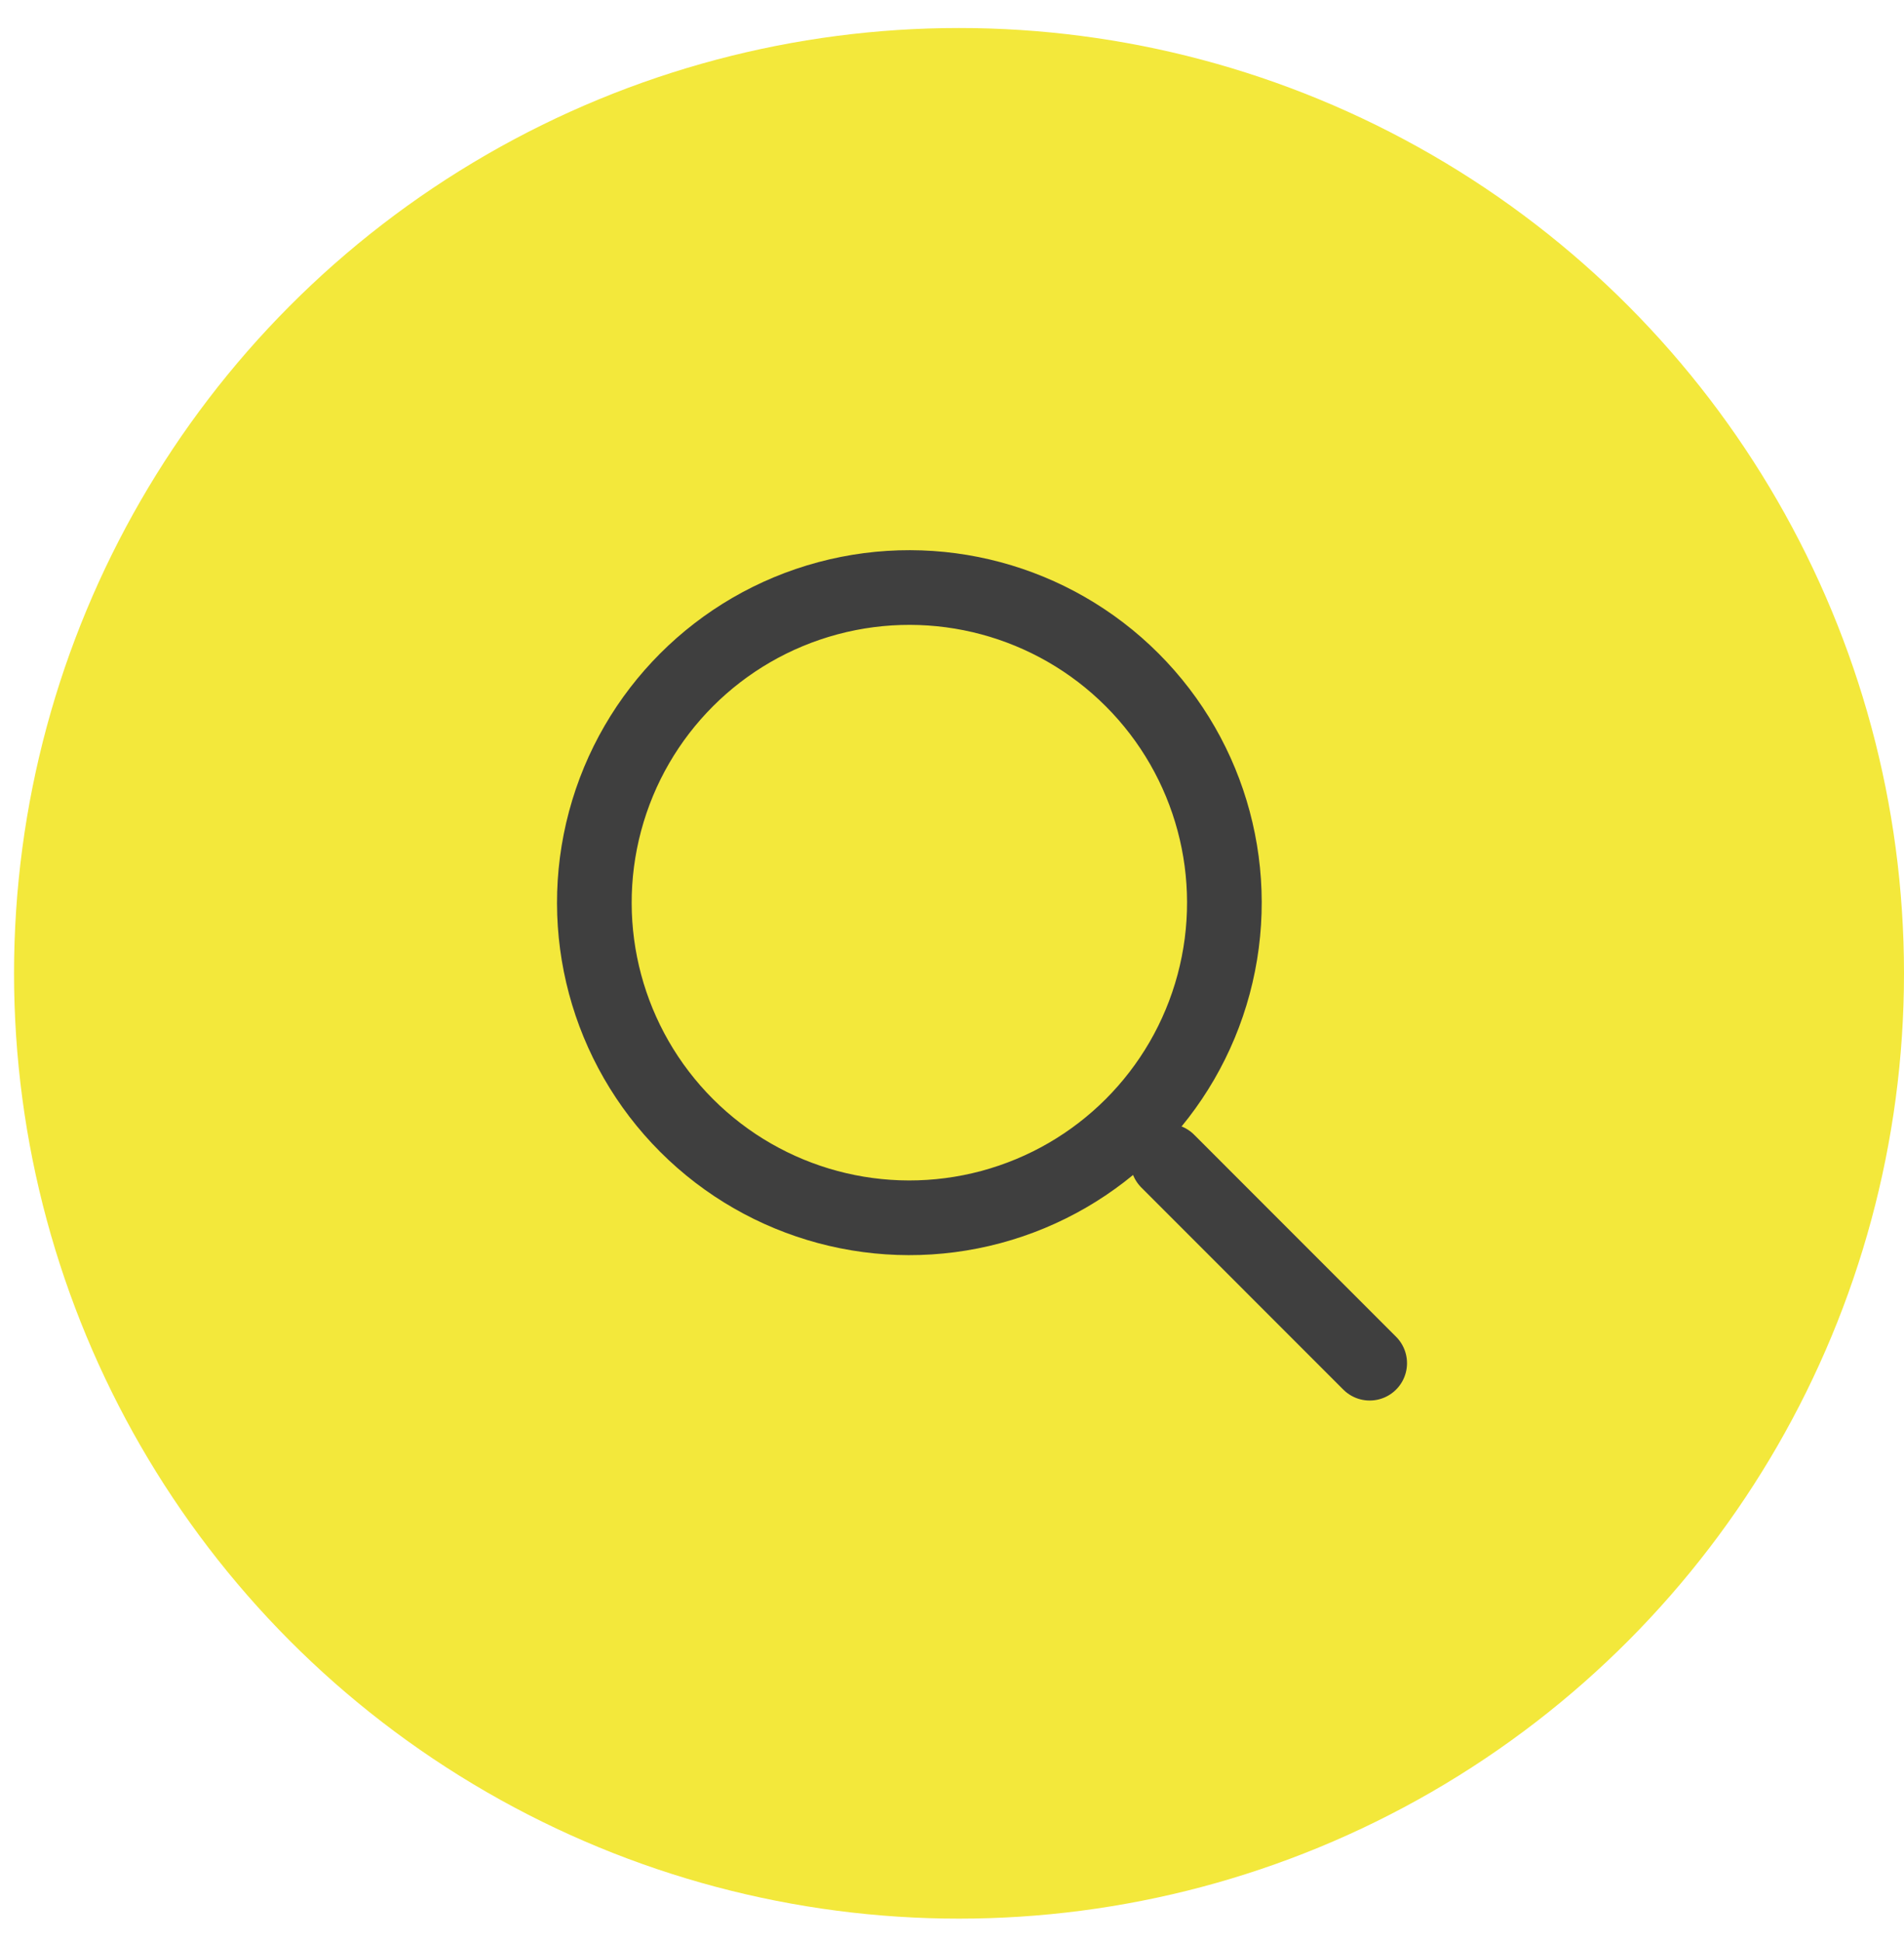
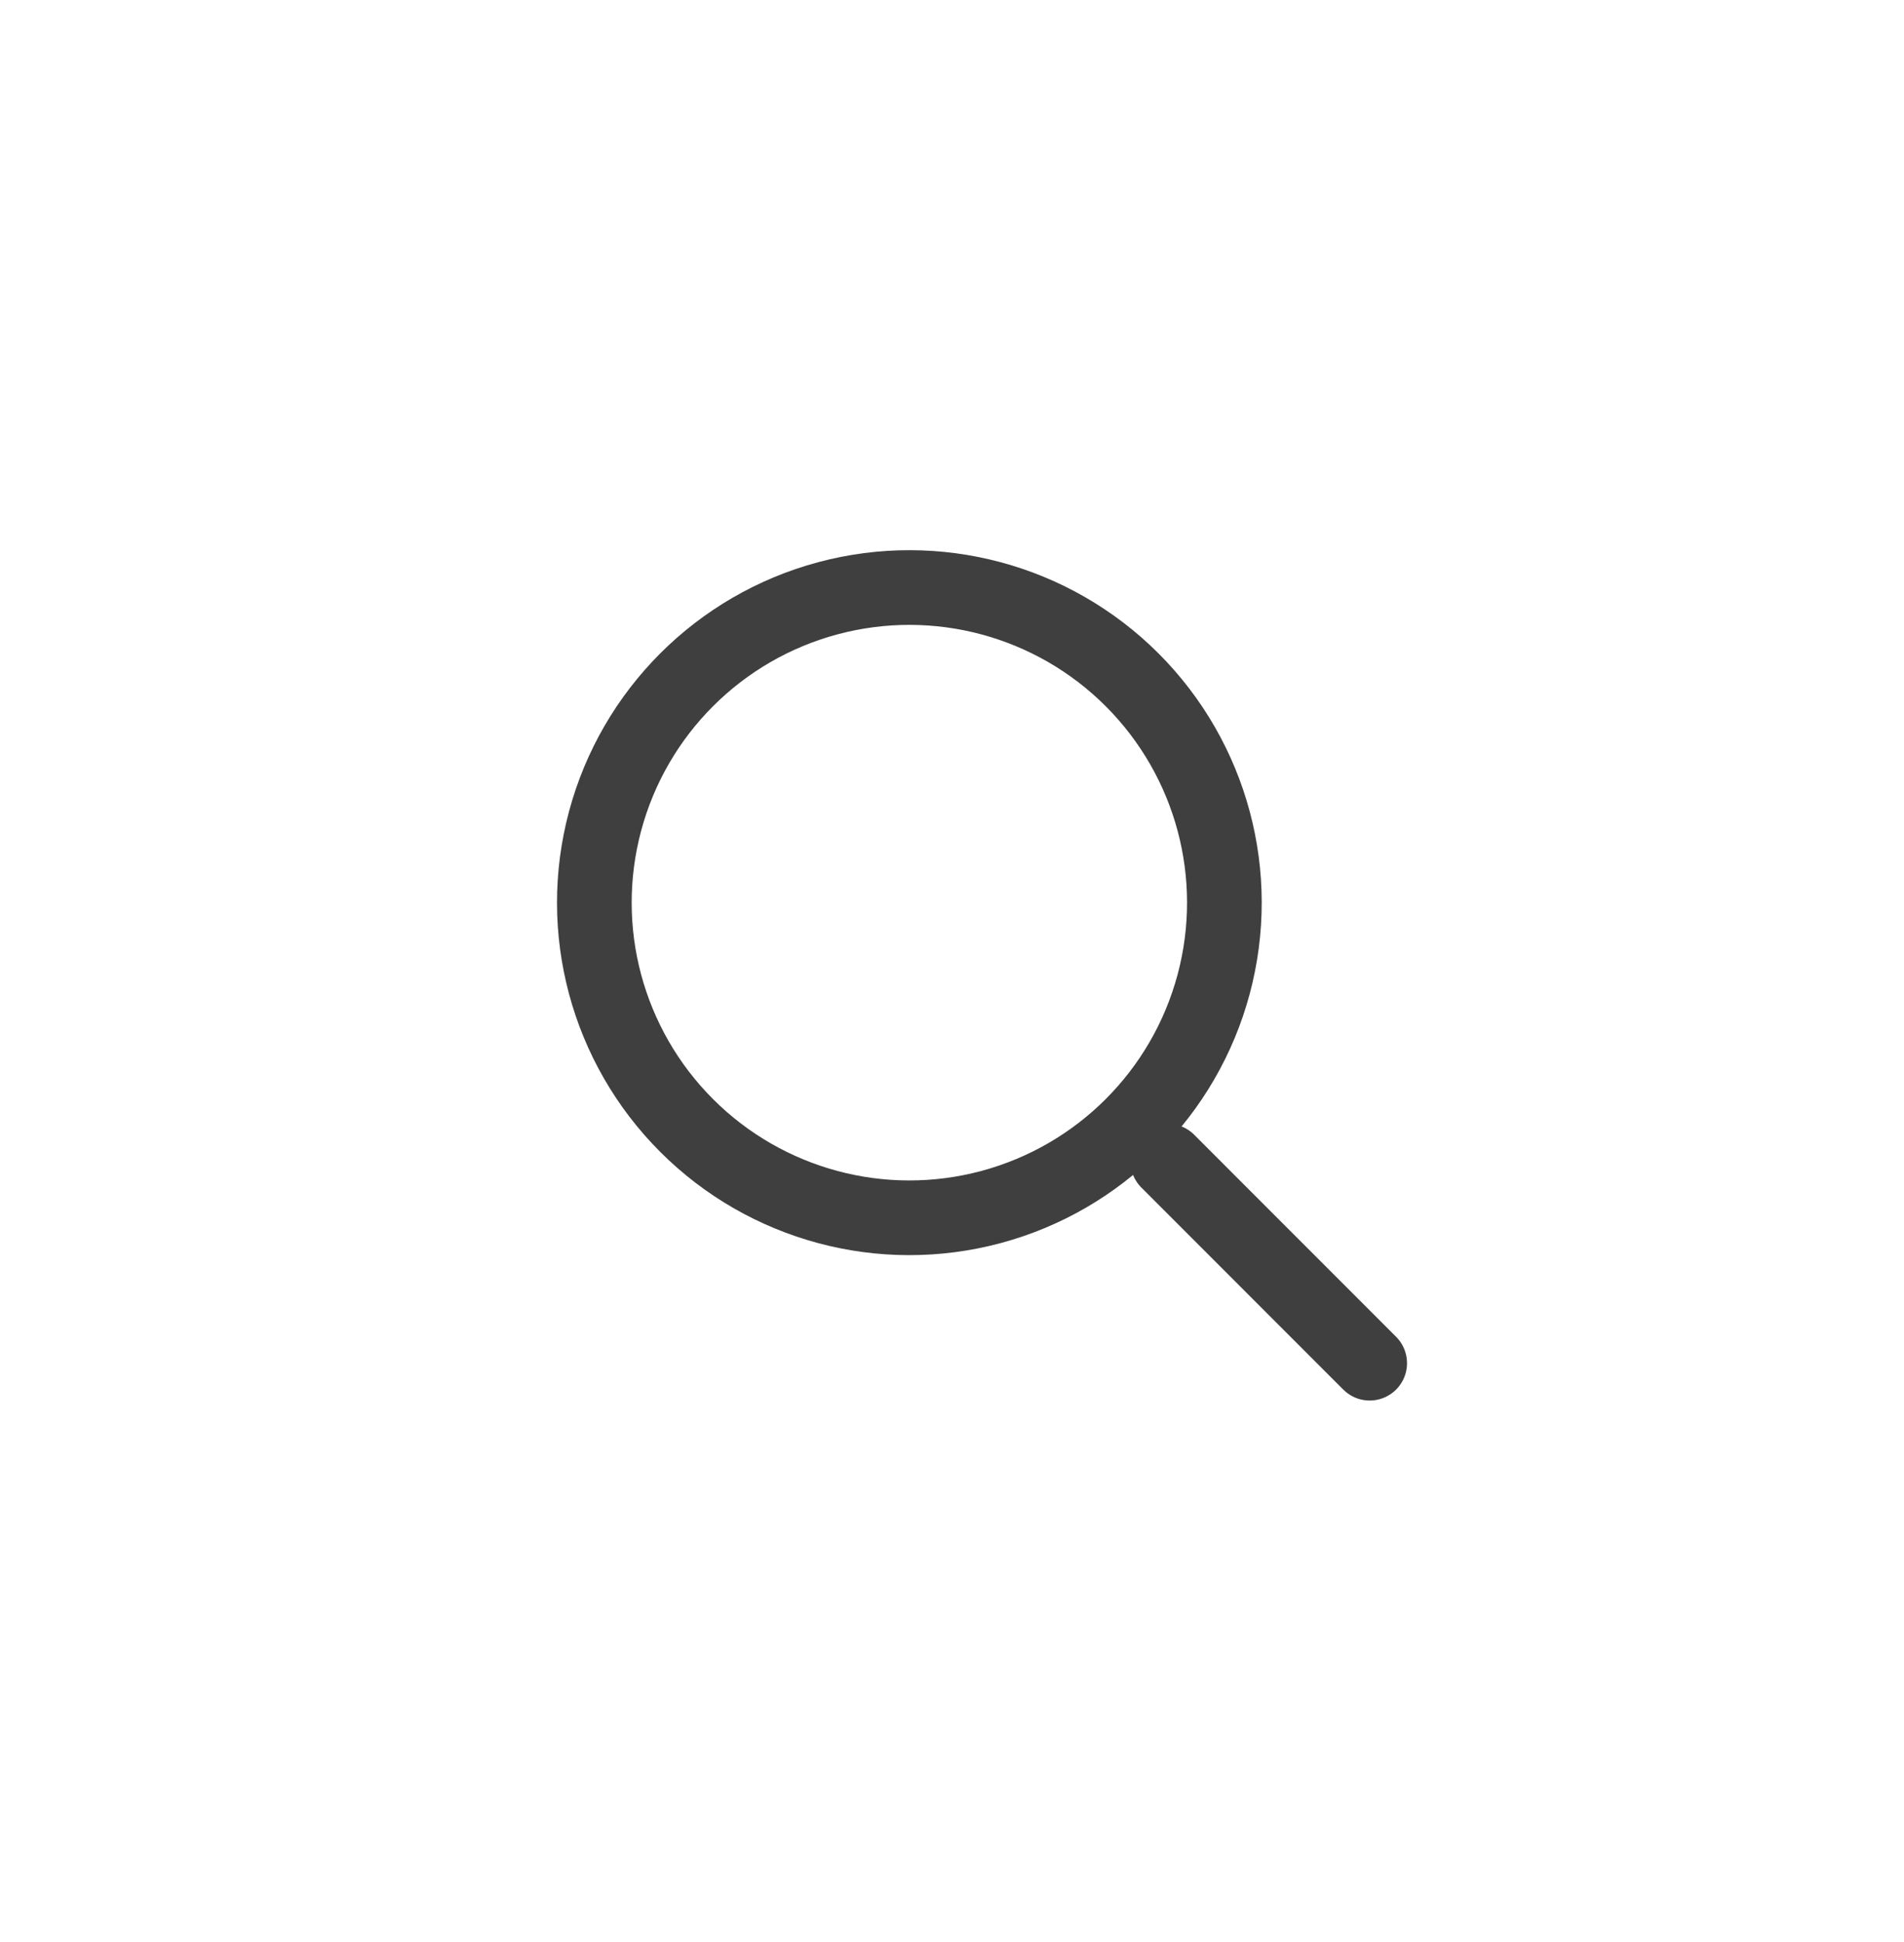
<svg xmlns="http://www.w3.org/2000/svg" width="51" height="52" viewBox="0 0 51 52" fill="none">
  <g id="Group 14">
-     <circle id="Oval 9" cx="25.688" cy="26.062" r="25.312" fill="#F3E83B" />
    <g id="Group 13">
      <circle id="Oval 8" cx="24.358" cy="24.17" r="8.438" transform="rotate(-45 24.358 24.17)" stroke="#3F3F3F" stroke-width="2" />
      <path id="Line 6" d="M31.279 31.091L36.688 36.501" stroke="#3F3F3F" stroke-width="2" stroke-linecap="round" stroke-linejoin="round" />
    </g>
  </g>
</svg>